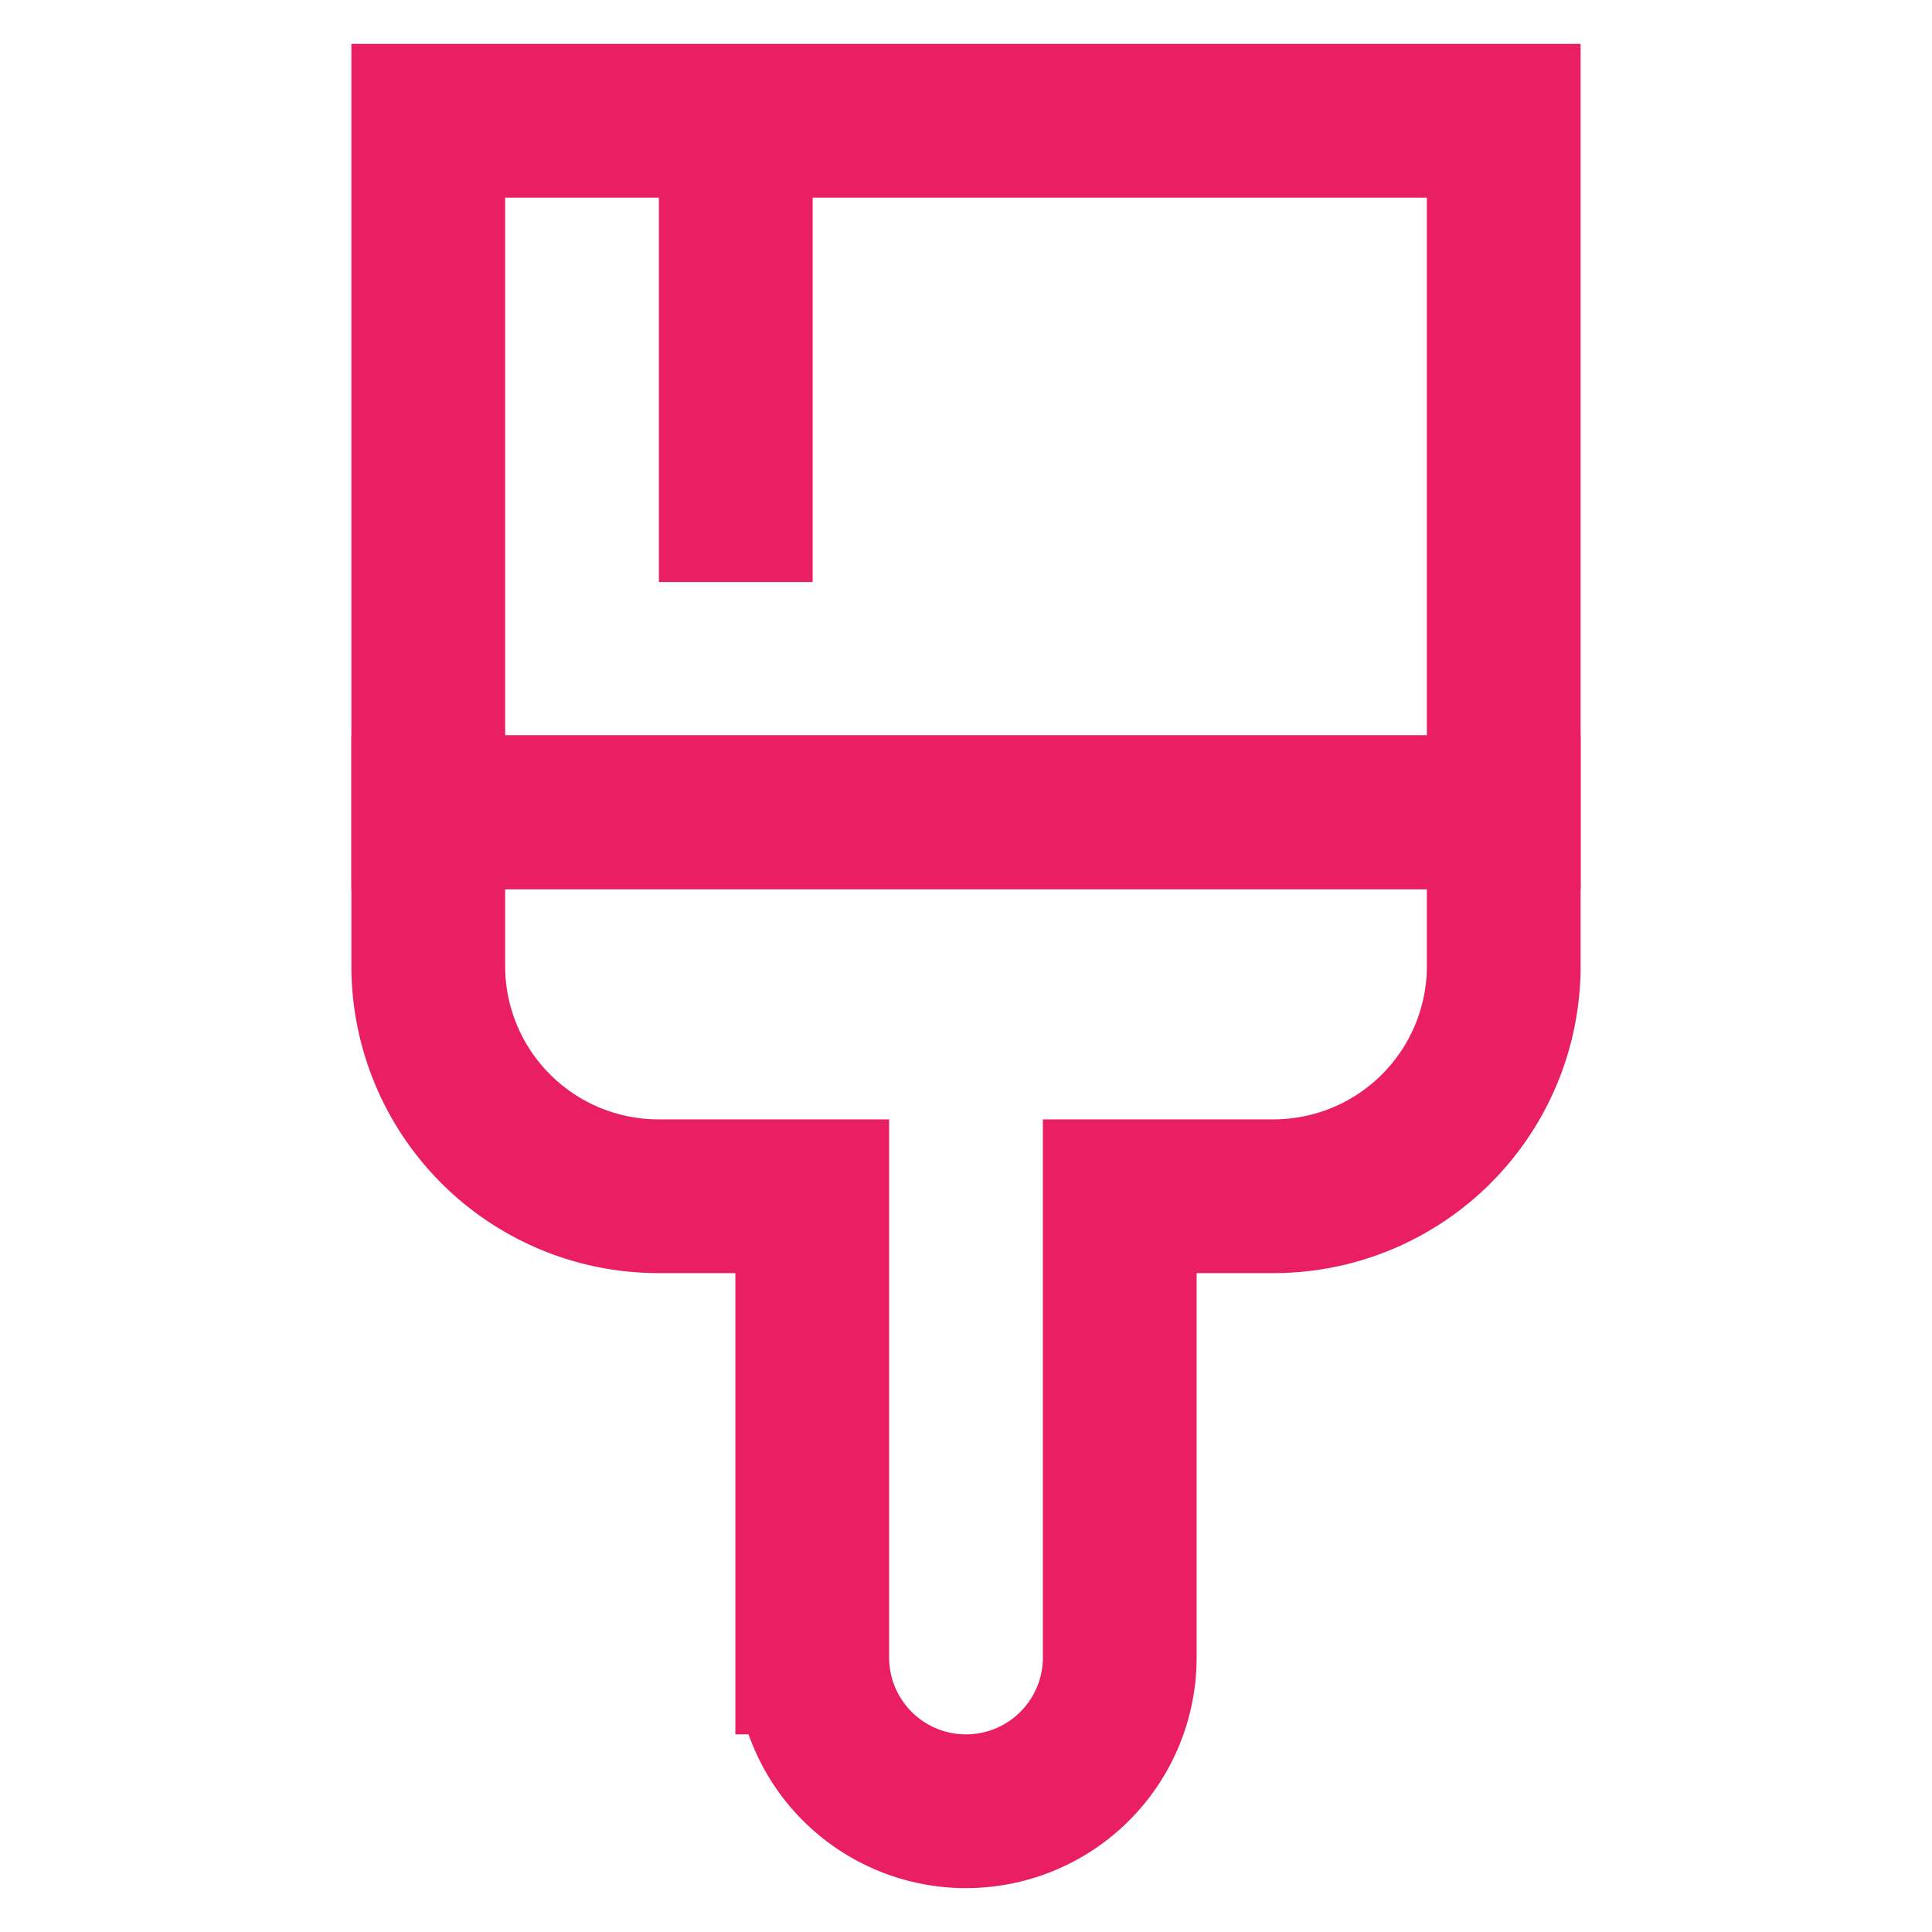
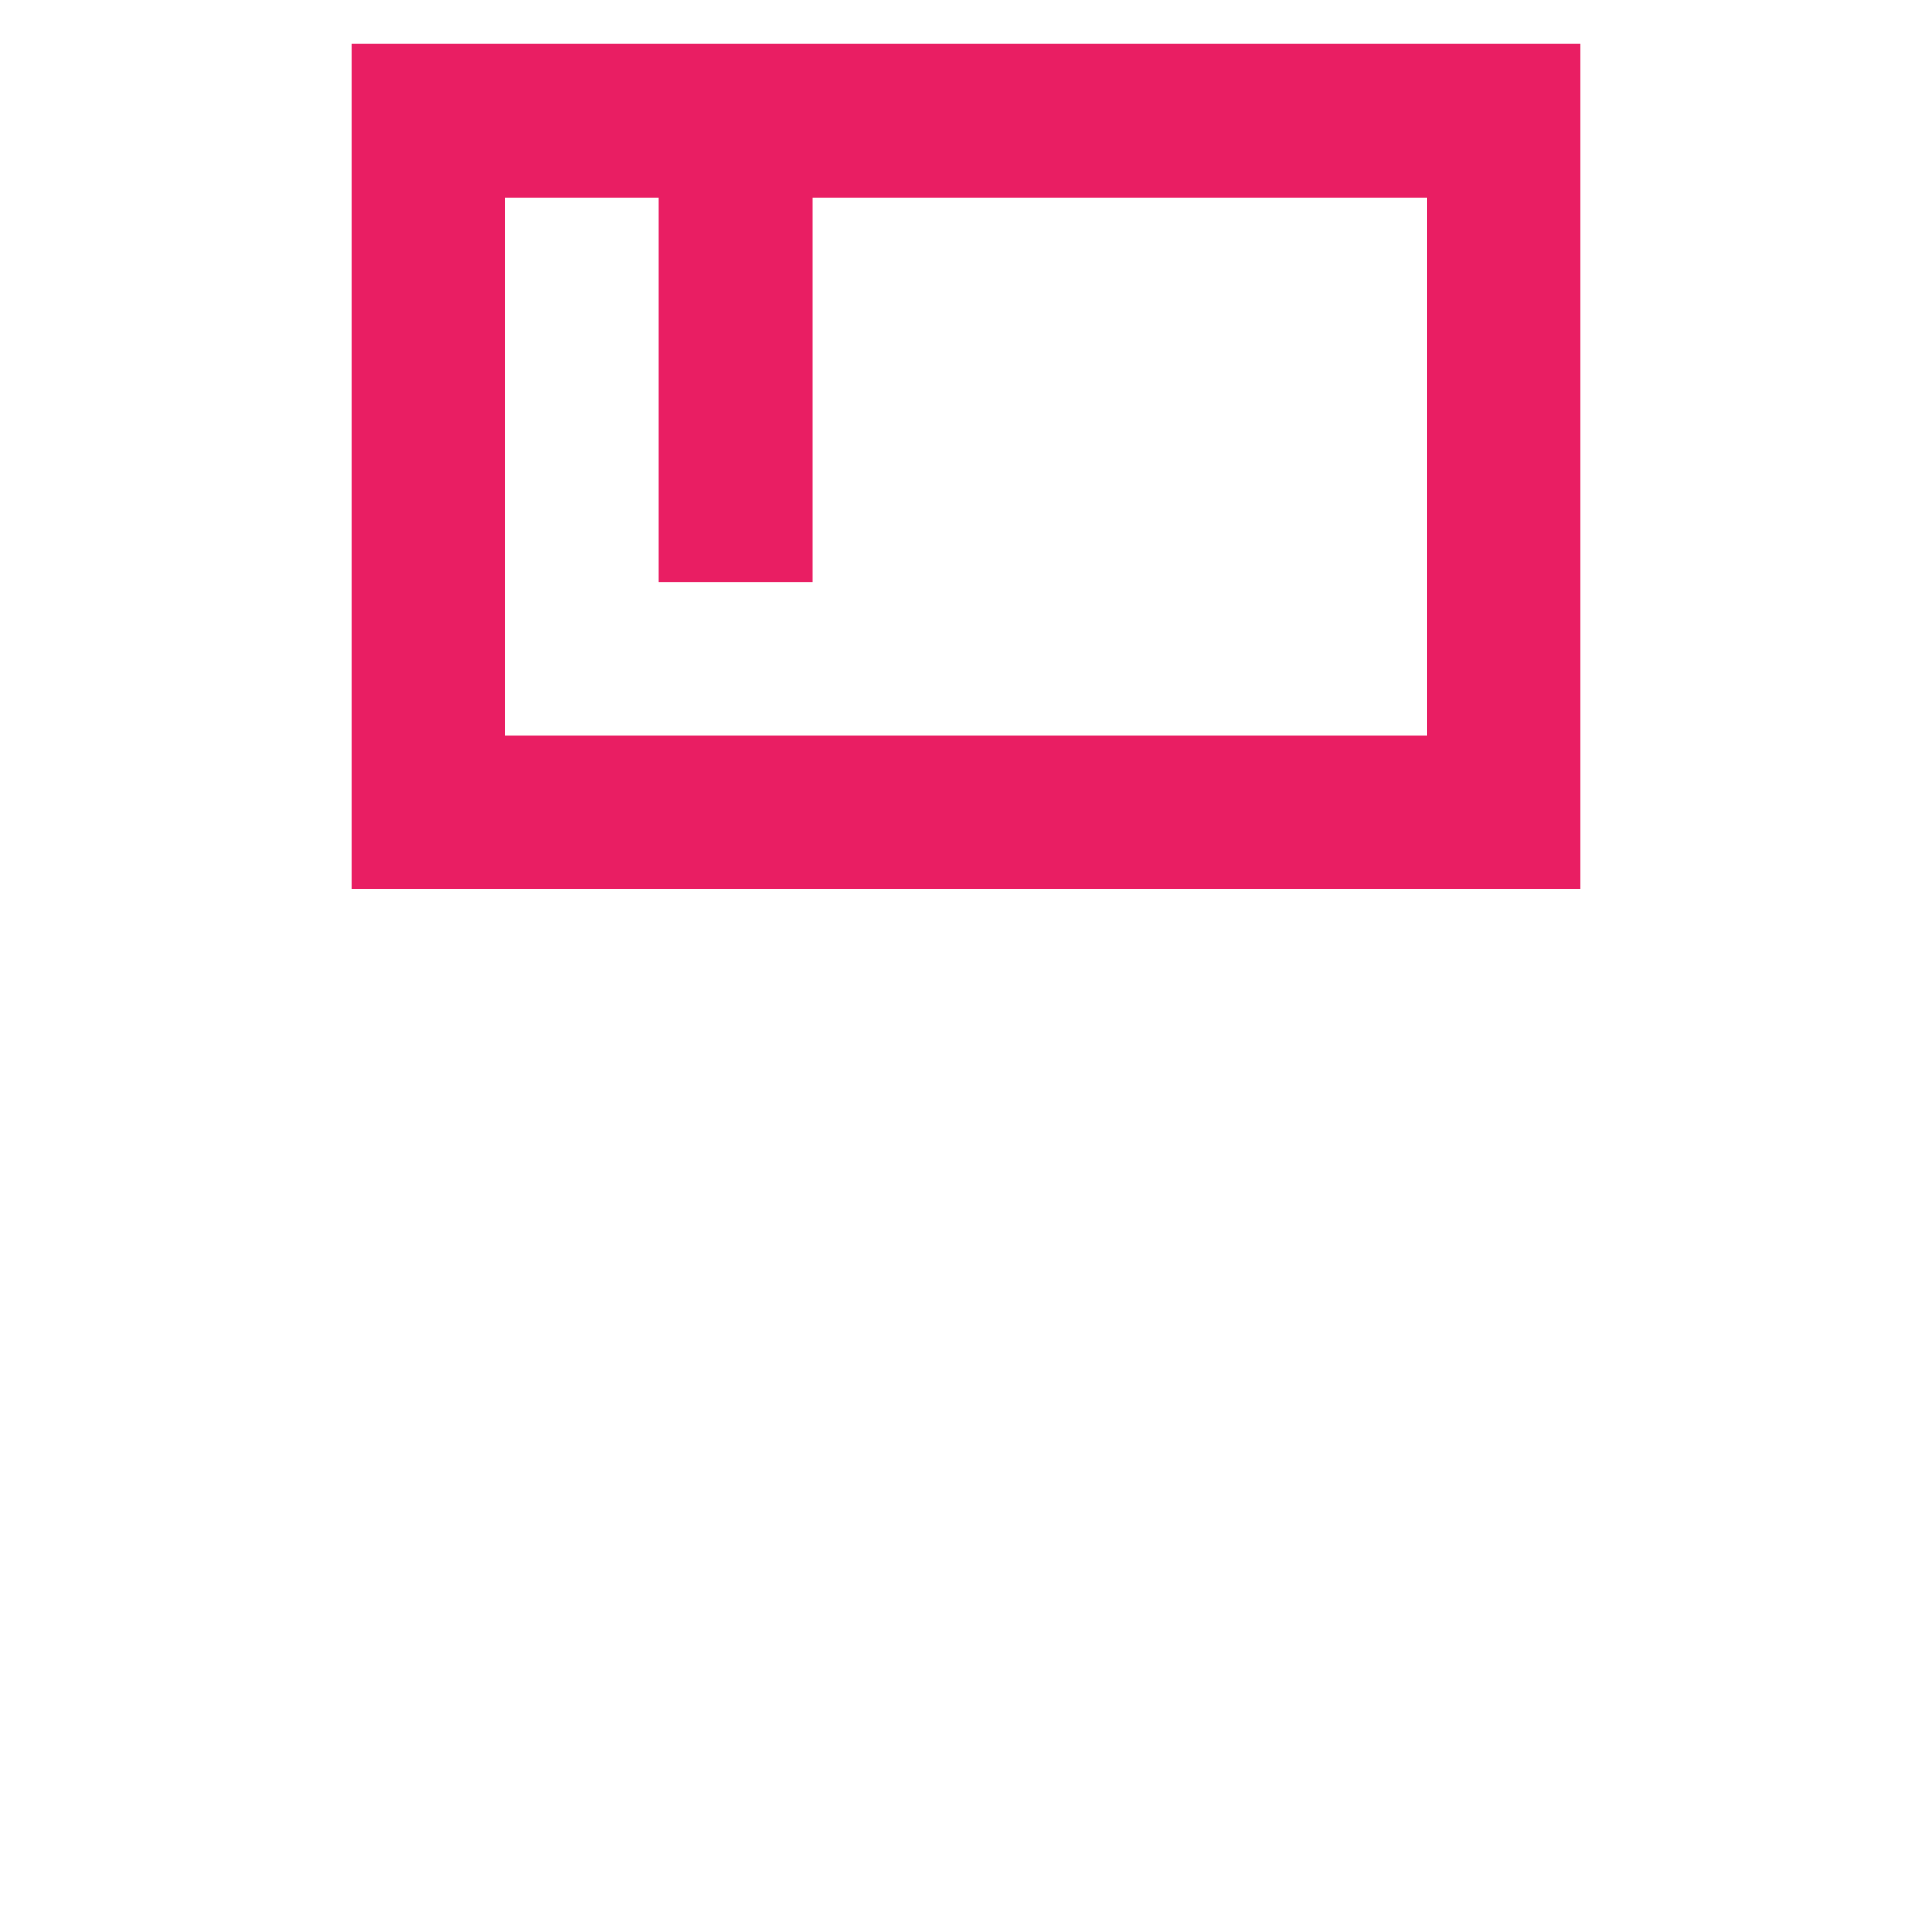
<svg xmlns="http://www.w3.org/2000/svg" width="64px" height="64px" viewBox="0 0 24 24" id="Layer_1" data-name="Layer 1" fill="#E91E63">
  <g id="SVGRepo_bgCarrier" stroke-width="0" />
  <g id="SVGRepo_tracerCarrier" stroke-linecap="round" stroke-linejoin="round" />
  <g id="SVGRepo_iconCarrier">
    <defs>
      <style>.cls-1{fill:none;stroke:#E91E63;stroke-miterlimit:10;stroke-width:1.91px;}</style>
    </defs>
    <rect class="cls-1" x="5.32" y="1.5" width="13.36" height="8.59" />
-     <path class="cls-1" d="M5.32,10.09V12a2.86,2.86,0,0,0,2.86,2.86h1.91v5.73a1.91,1.91,0,1,0,3.82,0V14.86h1.91A2.86,2.86,0,0,0,18.68,12V10.09Z" />
    <line class="cls-1" x1="9.14" y1="7.23" x2="9.14" y2="1.5" />
  </g>
</svg>